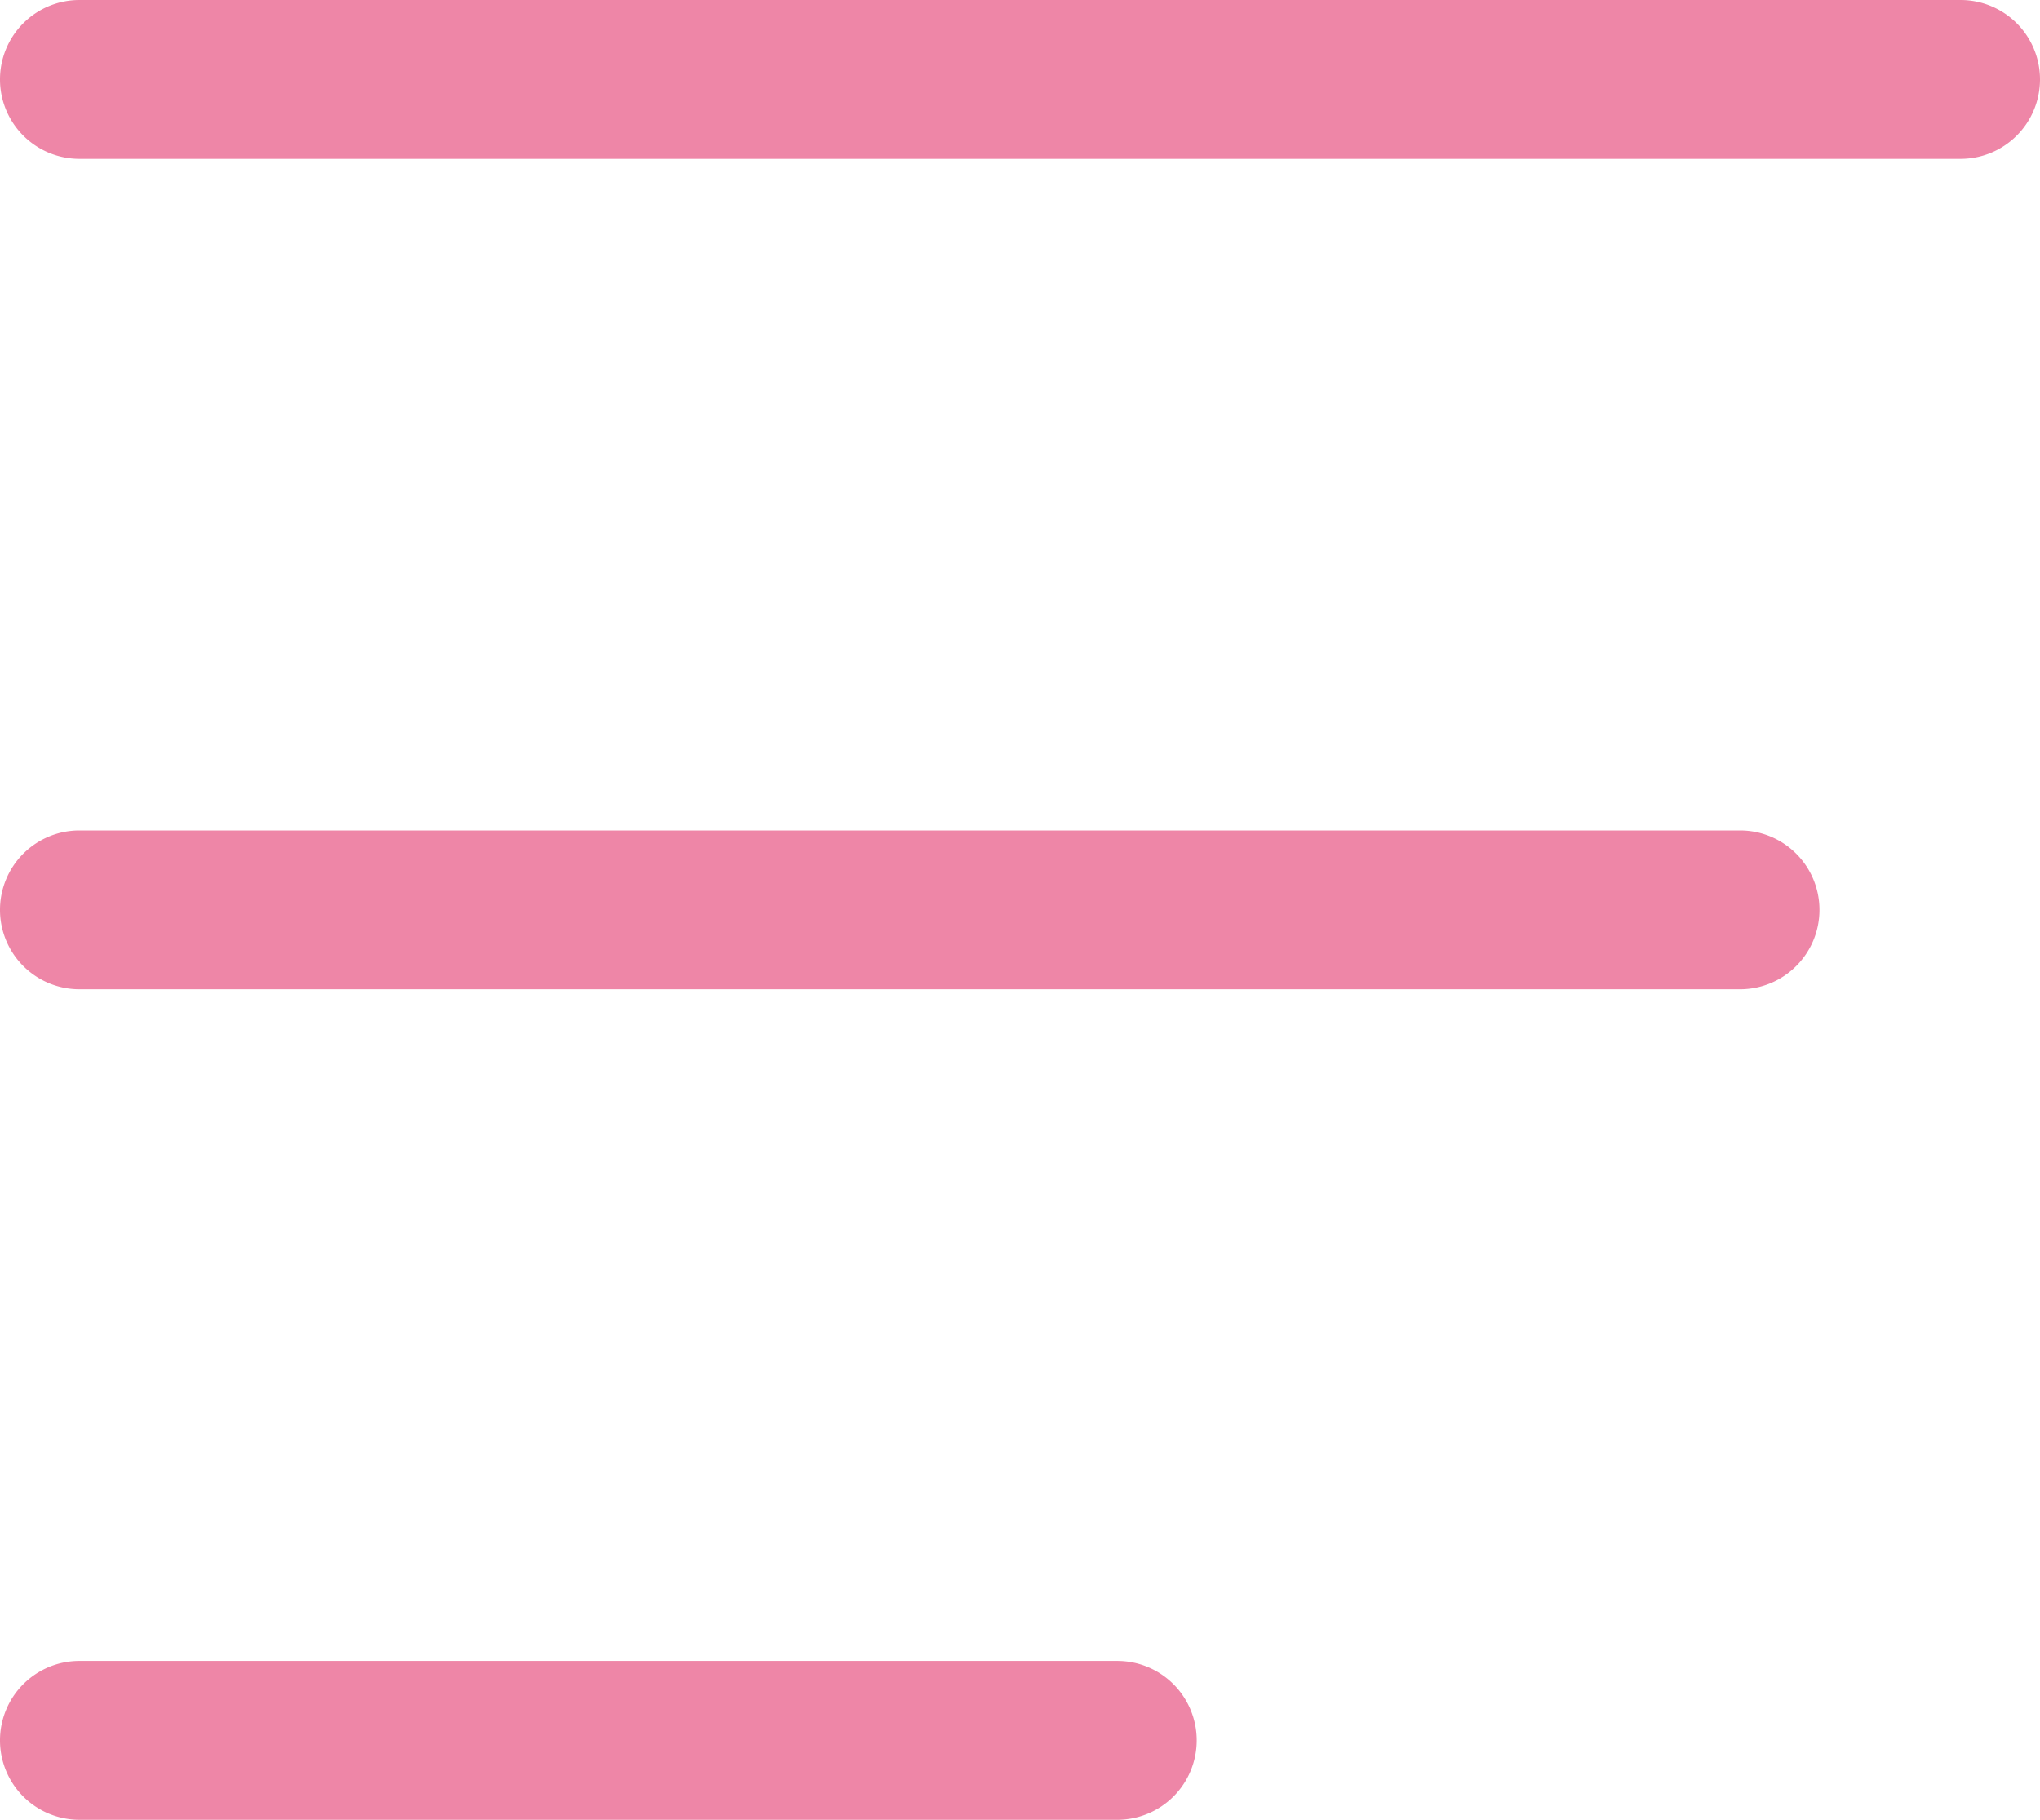
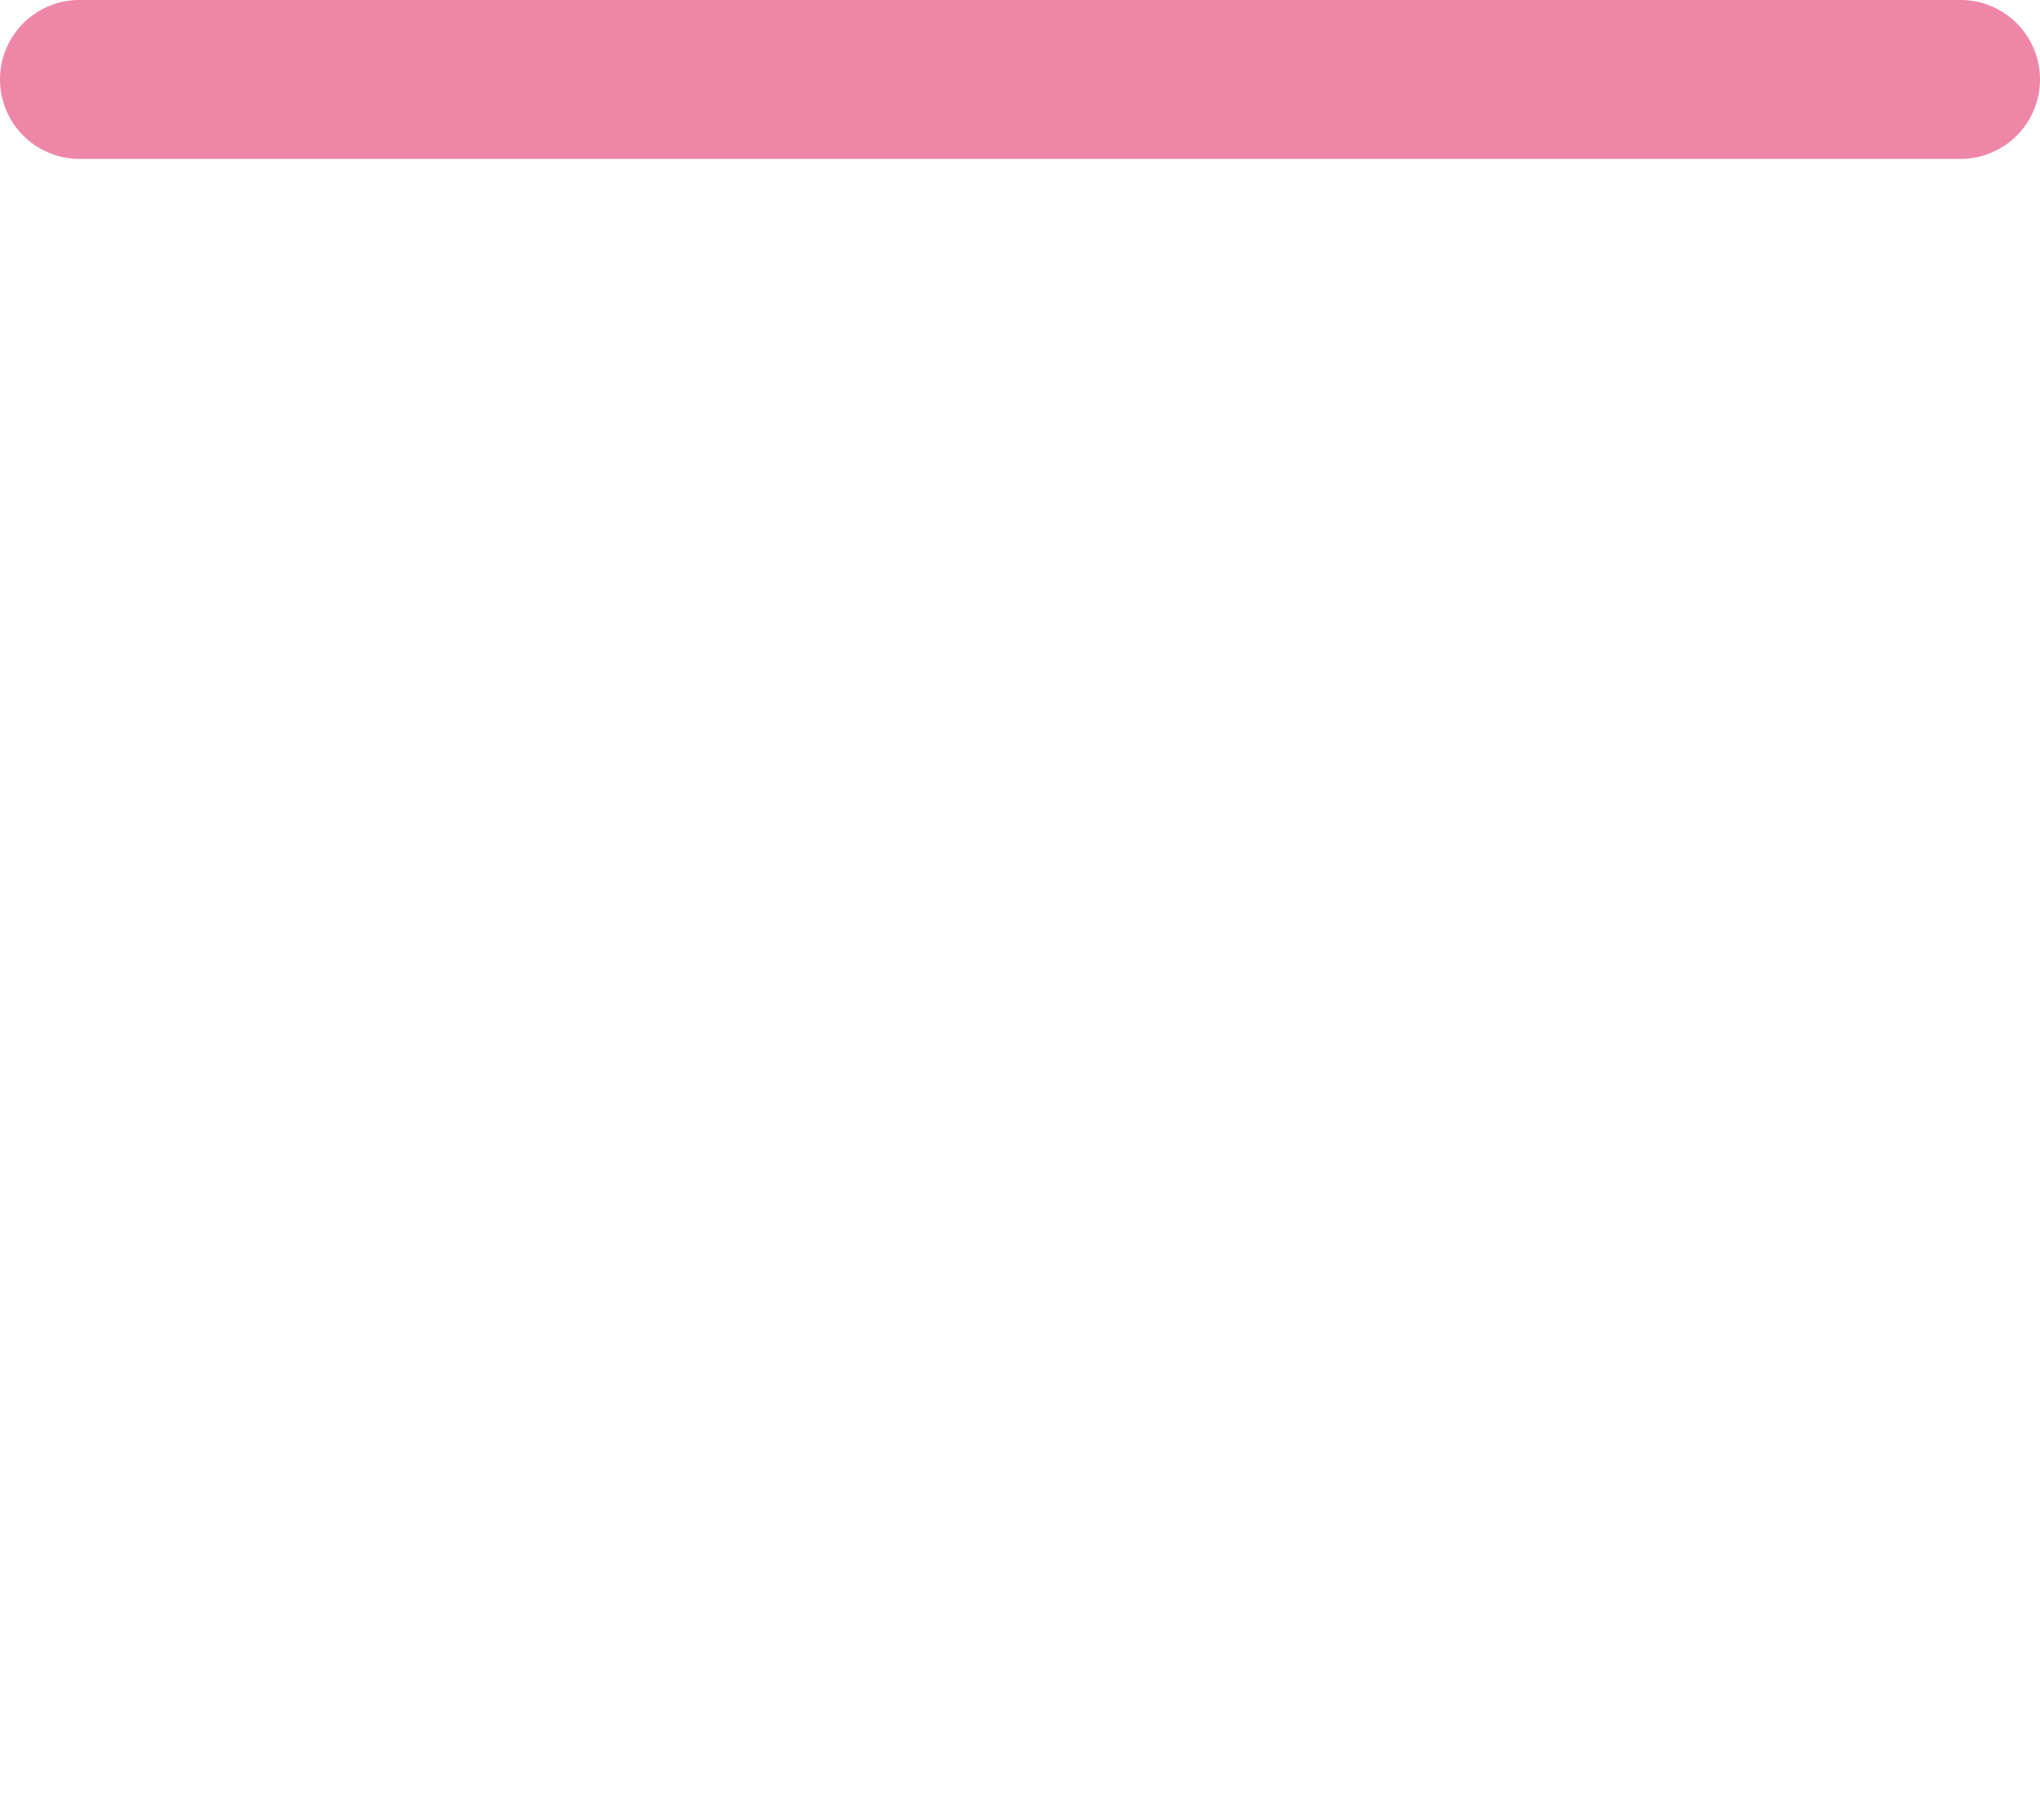
<svg xmlns="http://www.w3.org/2000/svg" width="25.688" height="22.911" viewBox="0 0 25.688 22.911">
  <g id="グループ_70024" data-name="グループ 70024" transform="translate(-330.313 -20.086)">
    <path id="線_1035" data-name="線 1035" d="M23.688,1H0A1,1,0,0,1-1,0,1,1,0,0,1,0-1H23.688a1,1,0,0,1,1,1A1,1,0,0,1,23.688,1Z" transform="translate(331.313 21.086)" fill="#ee86a7" />
-     <path id="線_1036" data-name="線 1036" d="M20.911,1H0A1,1,0,0,1-1,0,1,1,0,0,1,0-1H20.911a1,1,0,0,1,1,1A1,1,0,0,1,20.911,1Z" transform="translate(331.313 31.541)" fill="#ee86a7" />
-     <path id="線_1037" data-name="線 1037" d="M13.069,1H0A1,1,0,0,1-1,0,1,1,0,0,1,0-1H13.069a1,1,0,0,1,1,1A1,1,0,0,1,13.069,1Z" transform="translate(331.313 41.997)" fill="#ee86a7" />
  </g>
</svg>